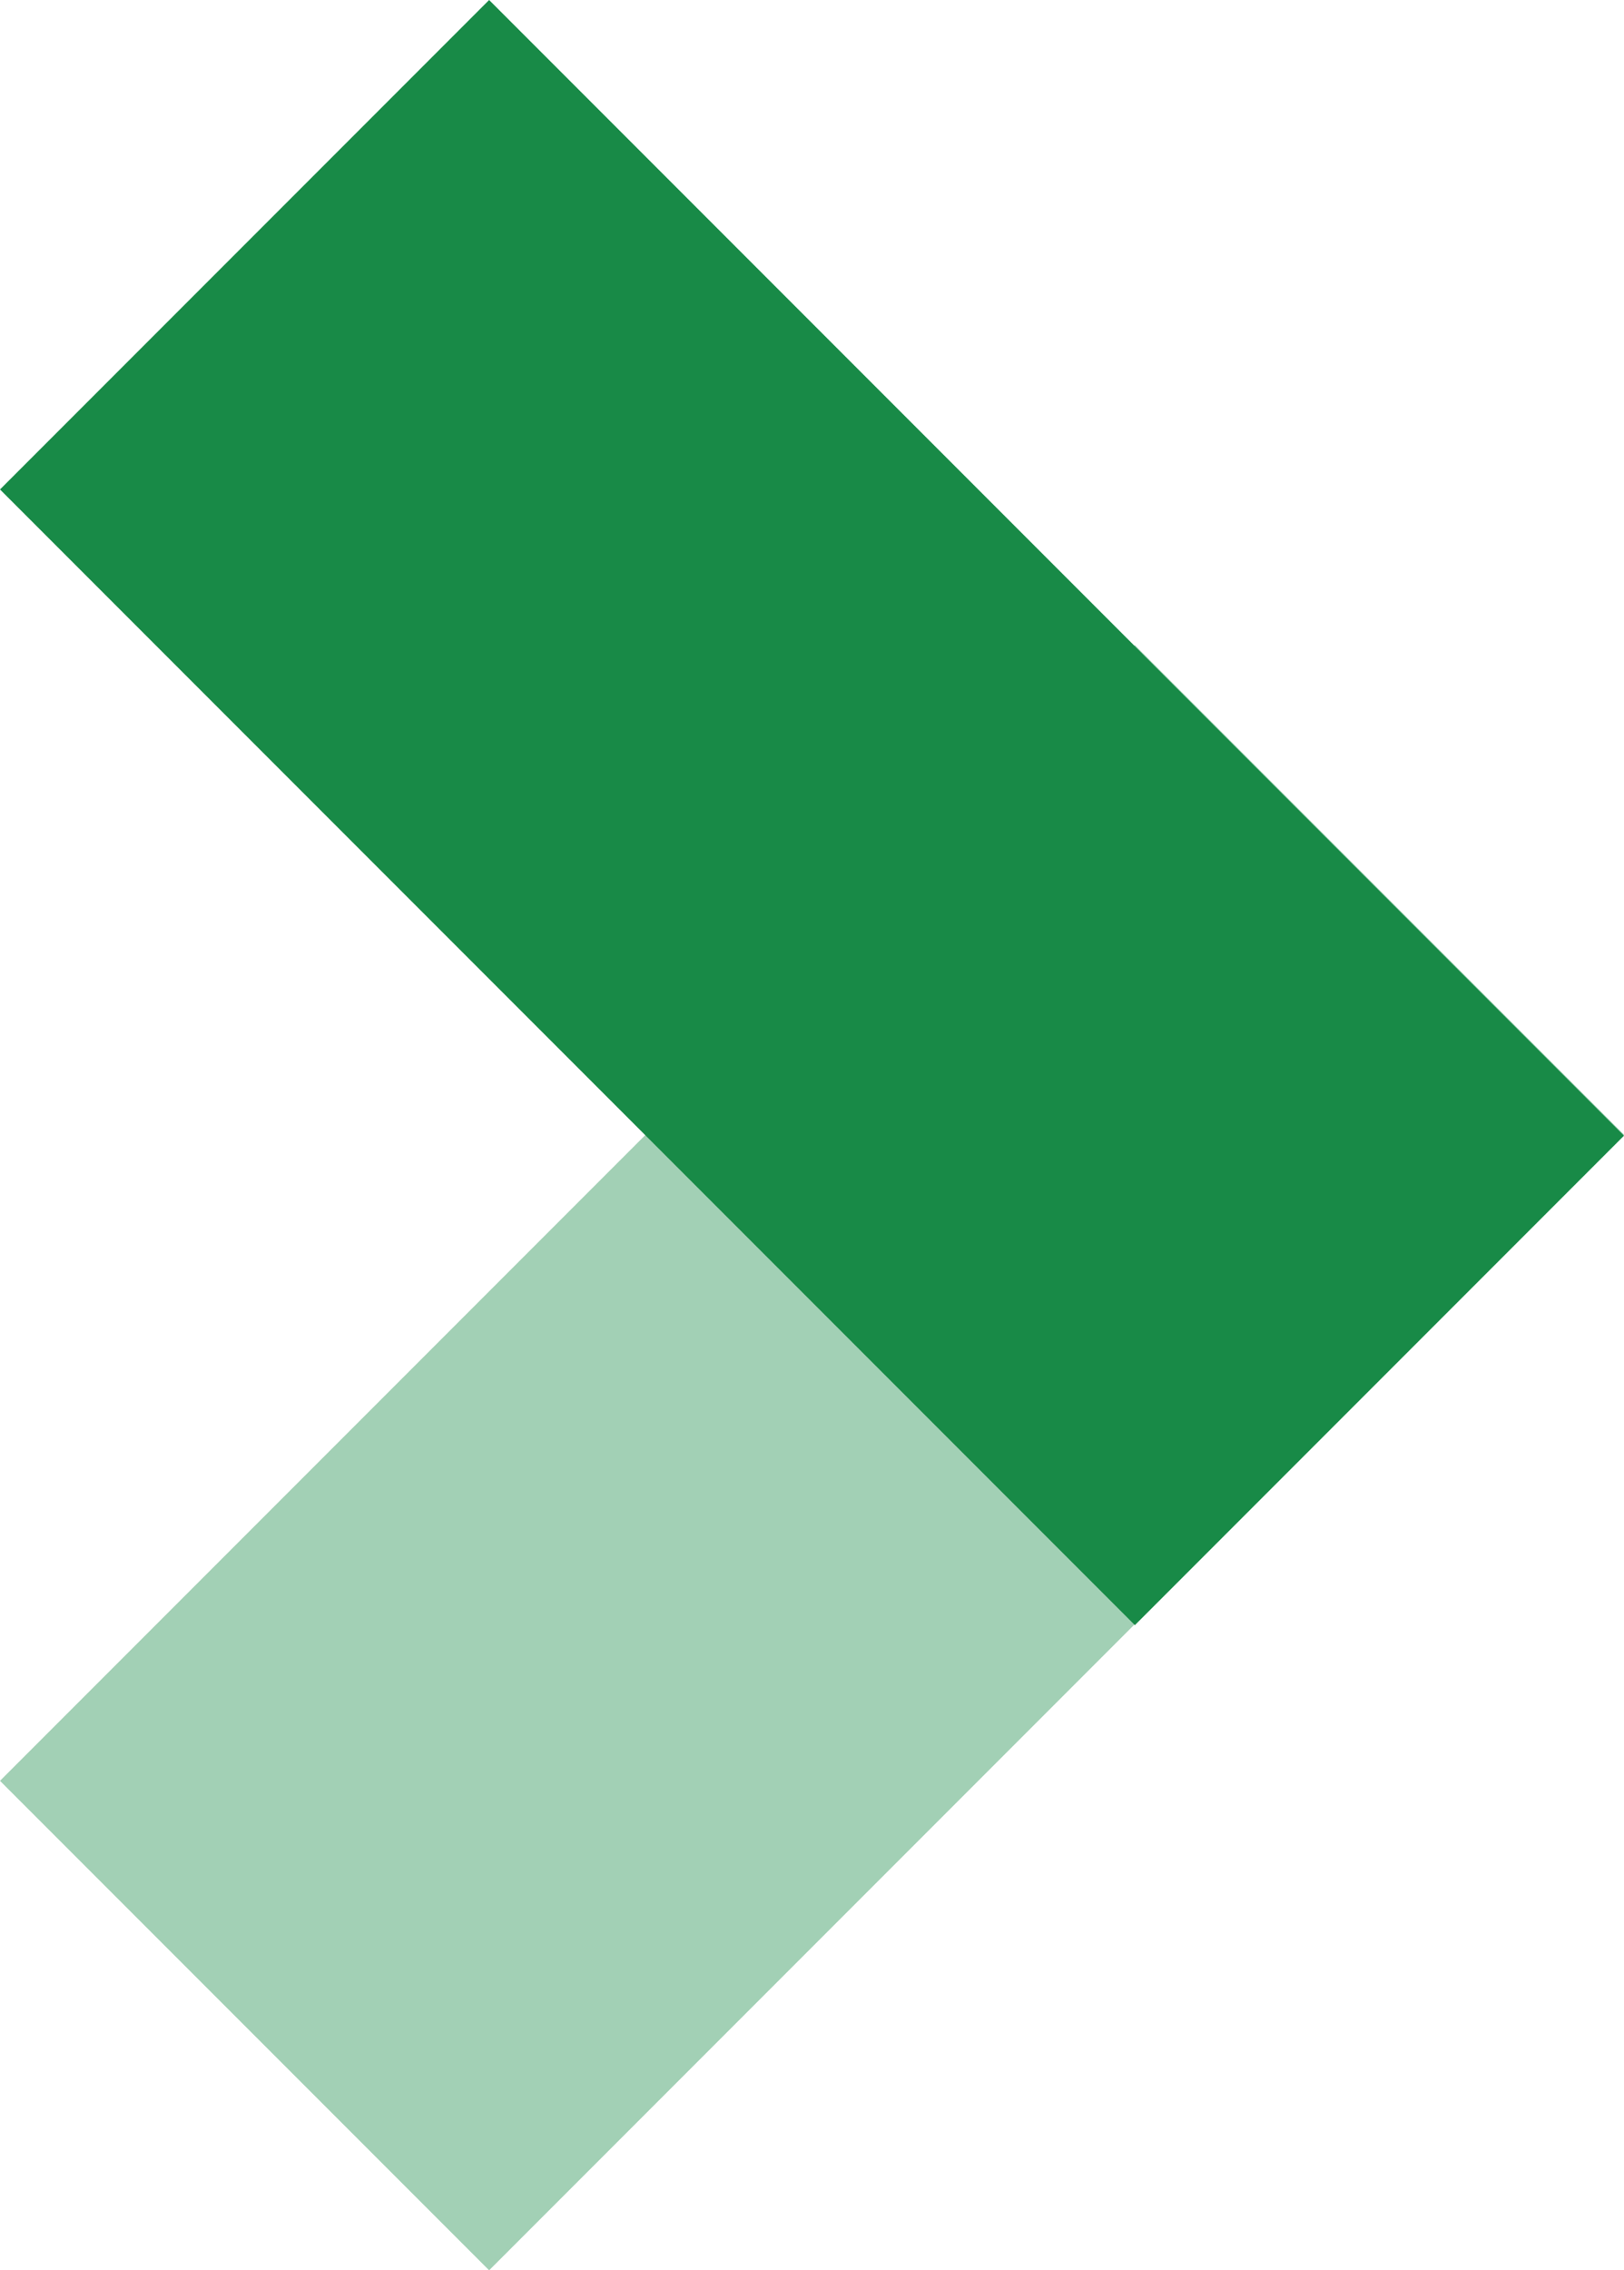
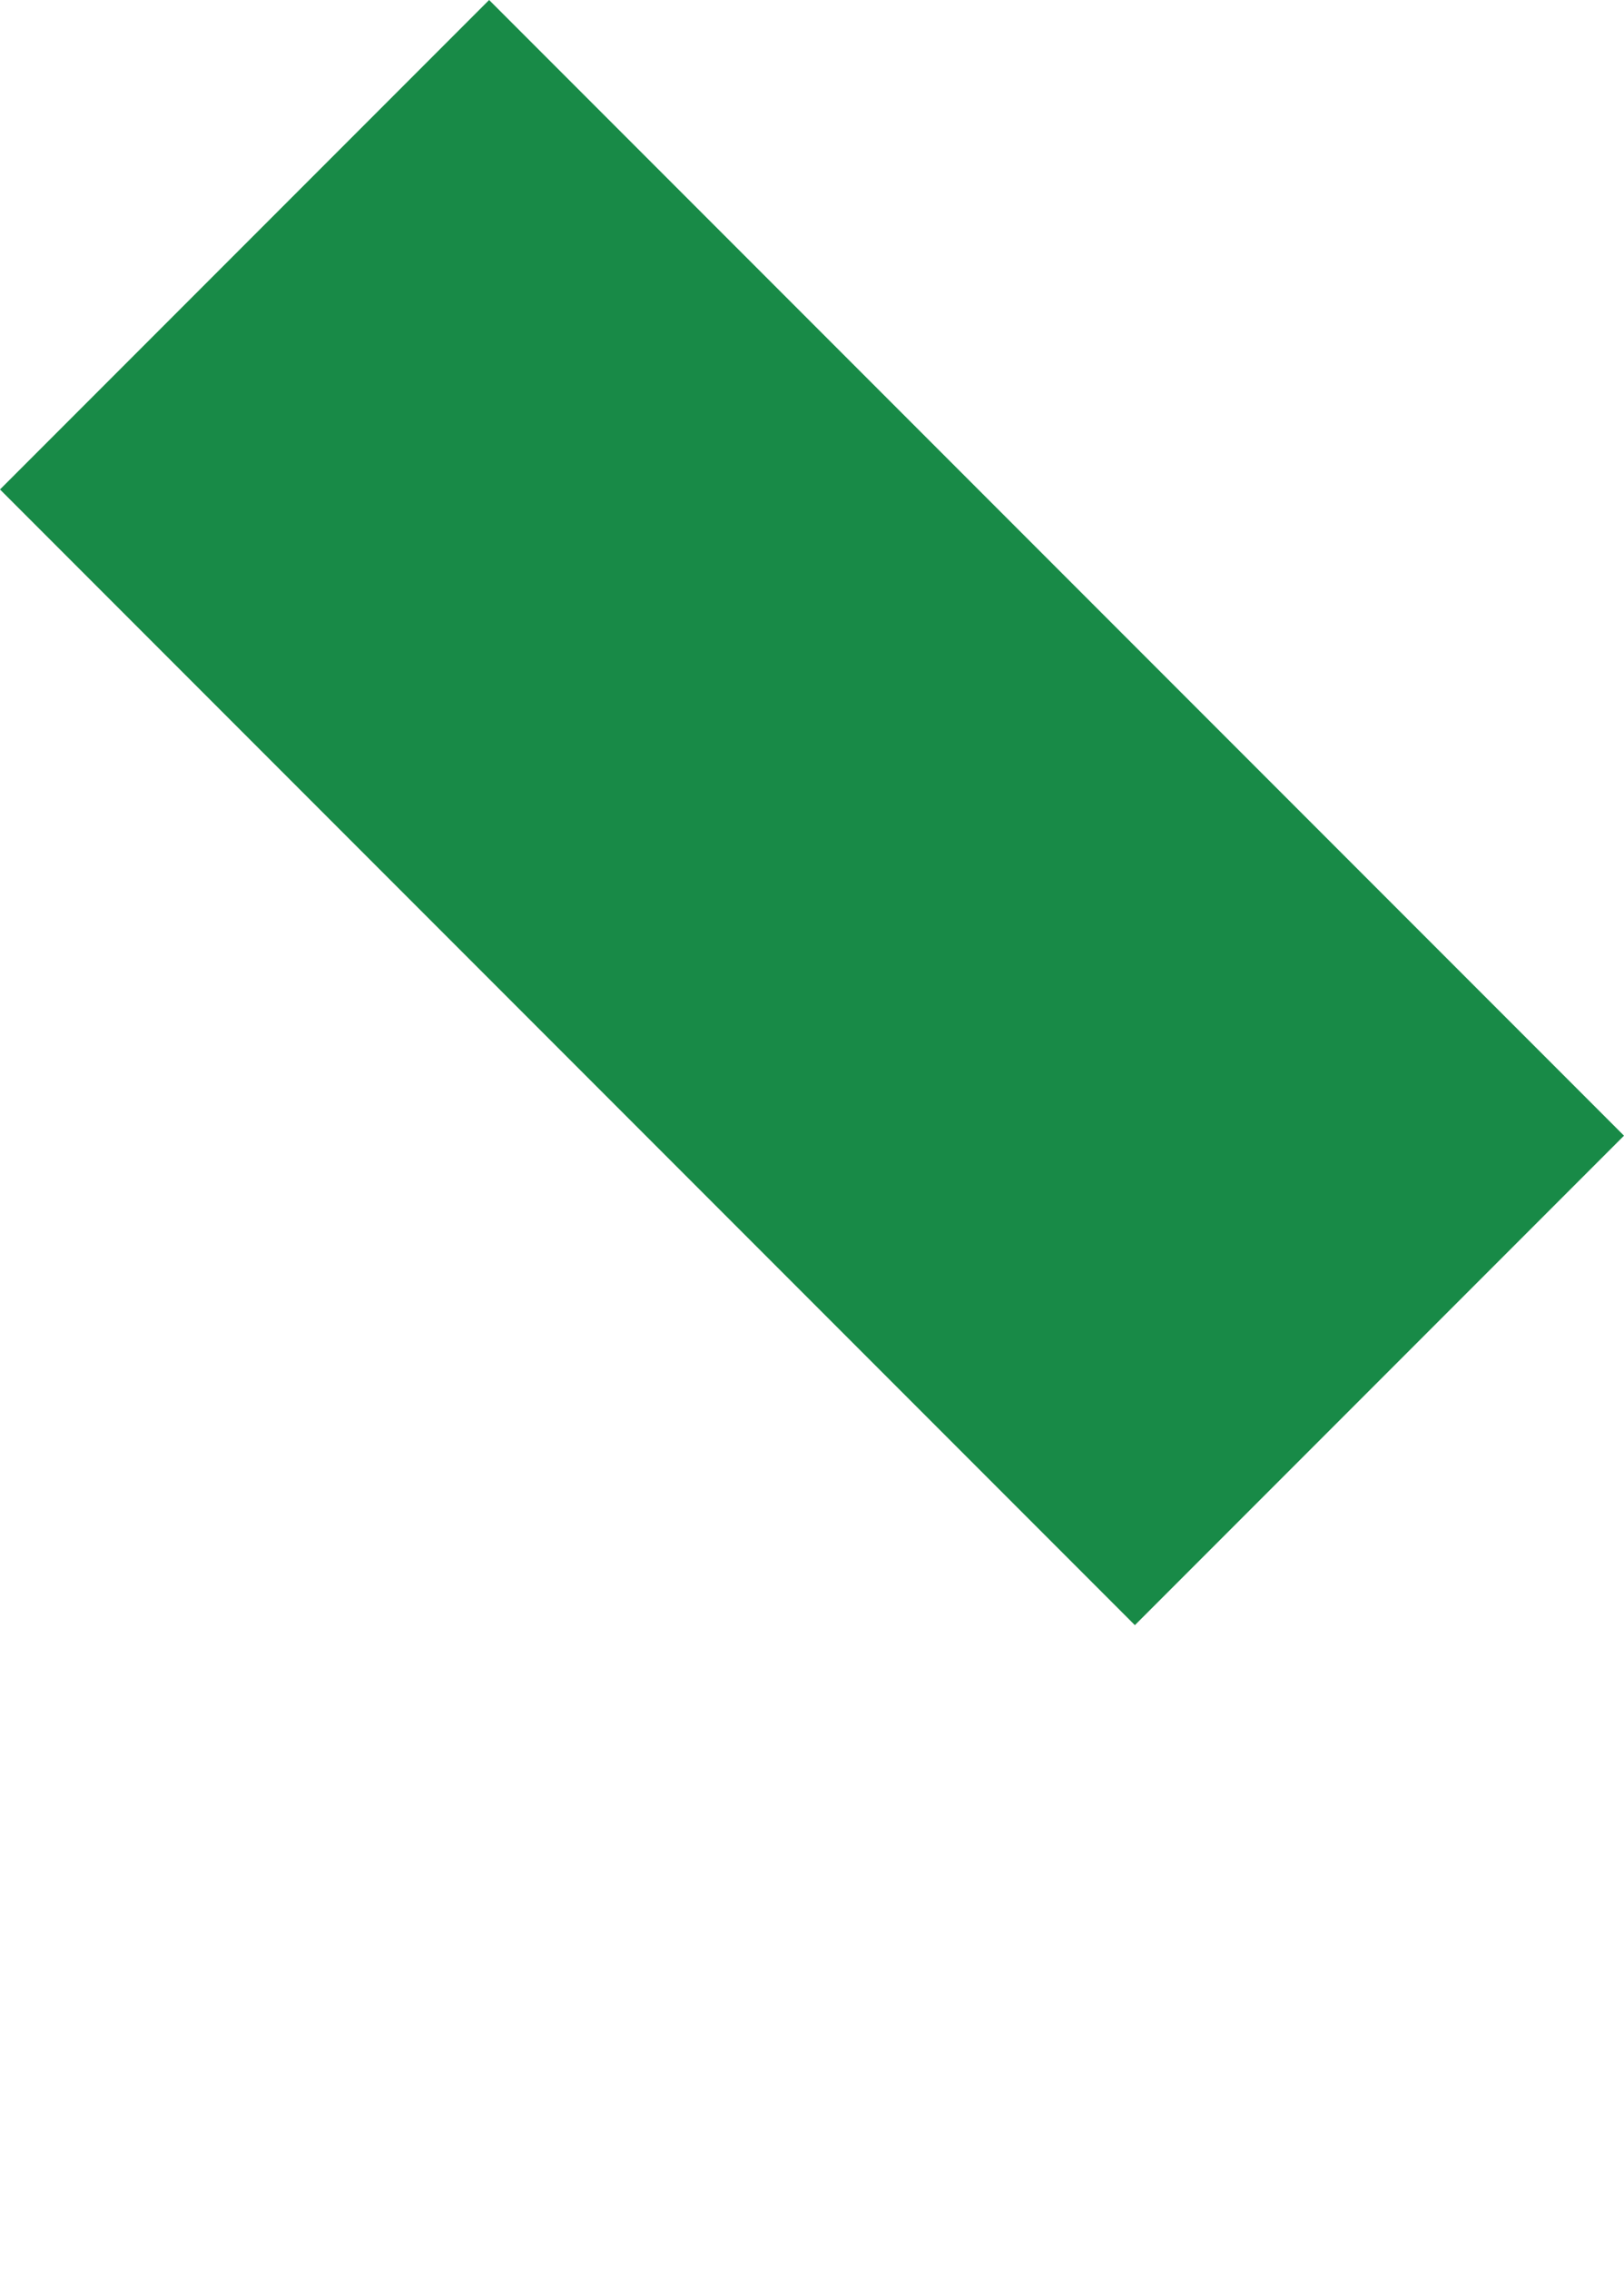
<svg xmlns="http://www.w3.org/2000/svg" width="199px" height="278px" viewBox="0 0 199 278" version="1.1">
  <title>Group</title>
  <desc>Created with Sketch.</desc>
  <g id="Milestone-01-English" stroke="none" stroke-width="1" fill="none" fill-rule="evenodd">
    <g id="Home-&gt;820" transform="translate(-804, -957)" fill="#188A47">
      <g id="Group" transform="translate(804, 957)">
-         <polygon id="Fill-1" opacity="0.4" points="0 218.066 139.066 79 199 138.934 59.934 278" />
        <polygon id="Fill-1-Copy-2" style="mix-blend-mode: multiply;" points="139.066 199 0 59.934 59.934 0 199 139.066" />
      </g>
    </g>
  </g>
</svg>